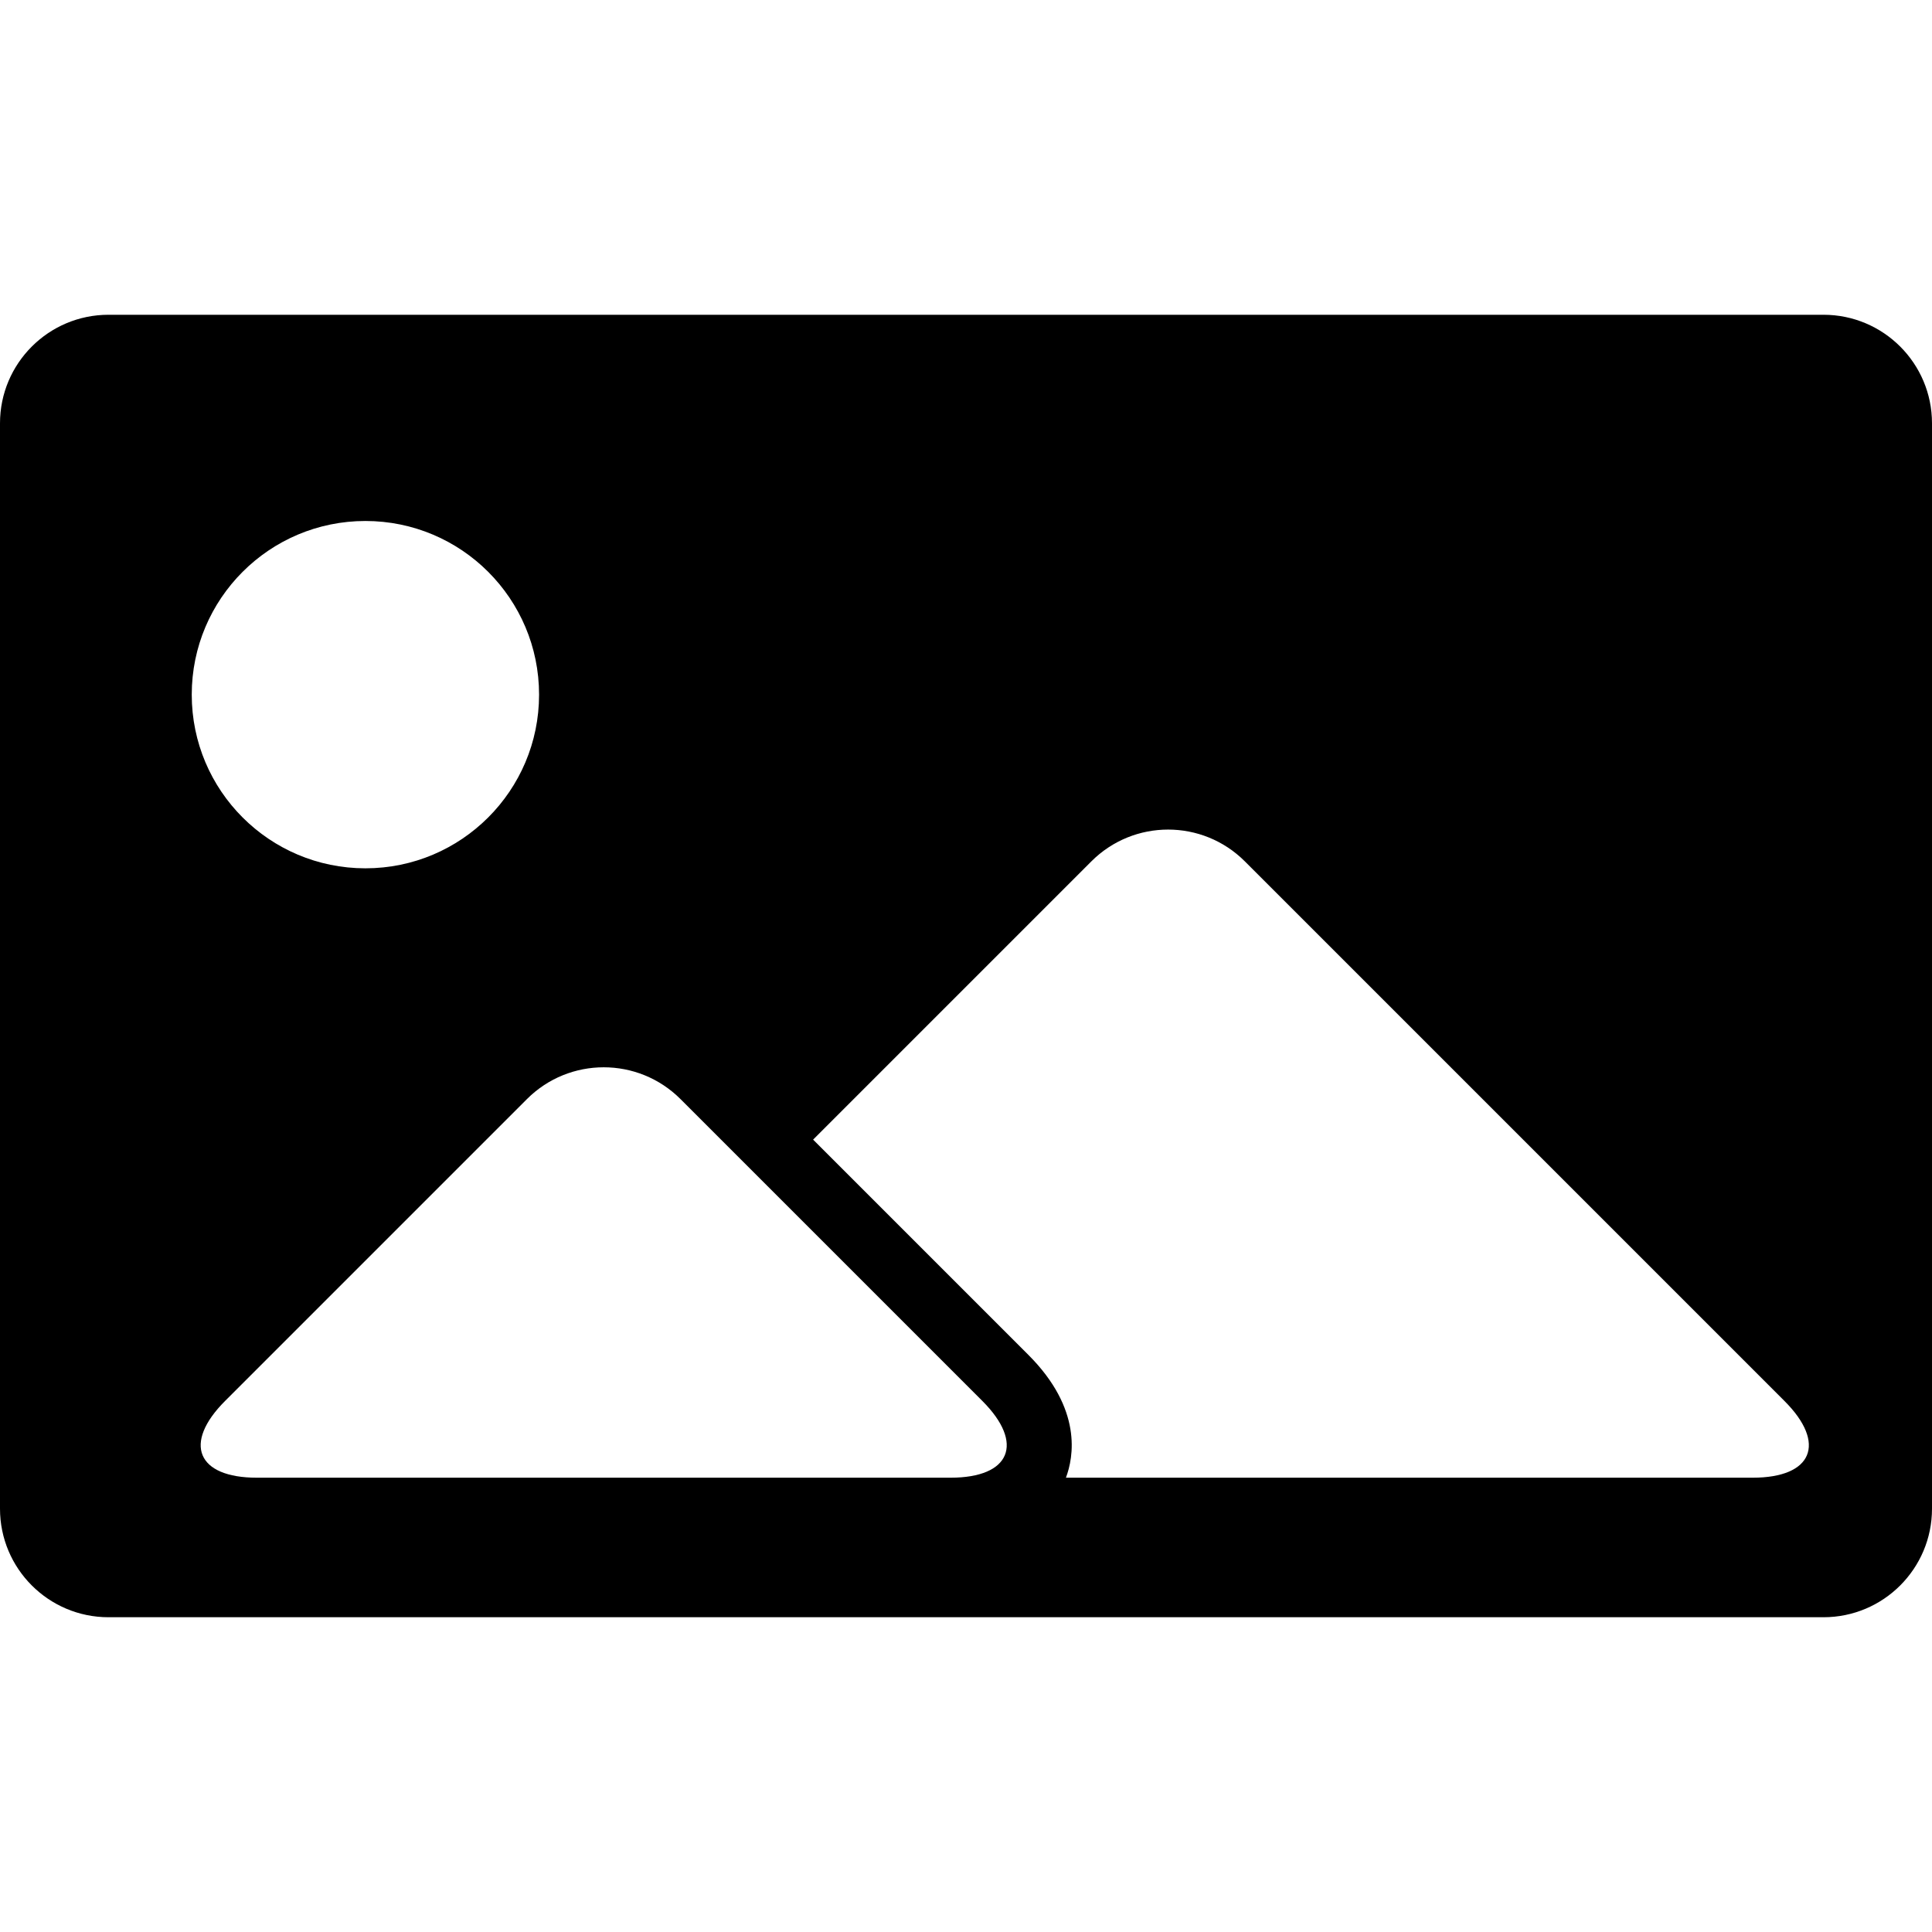
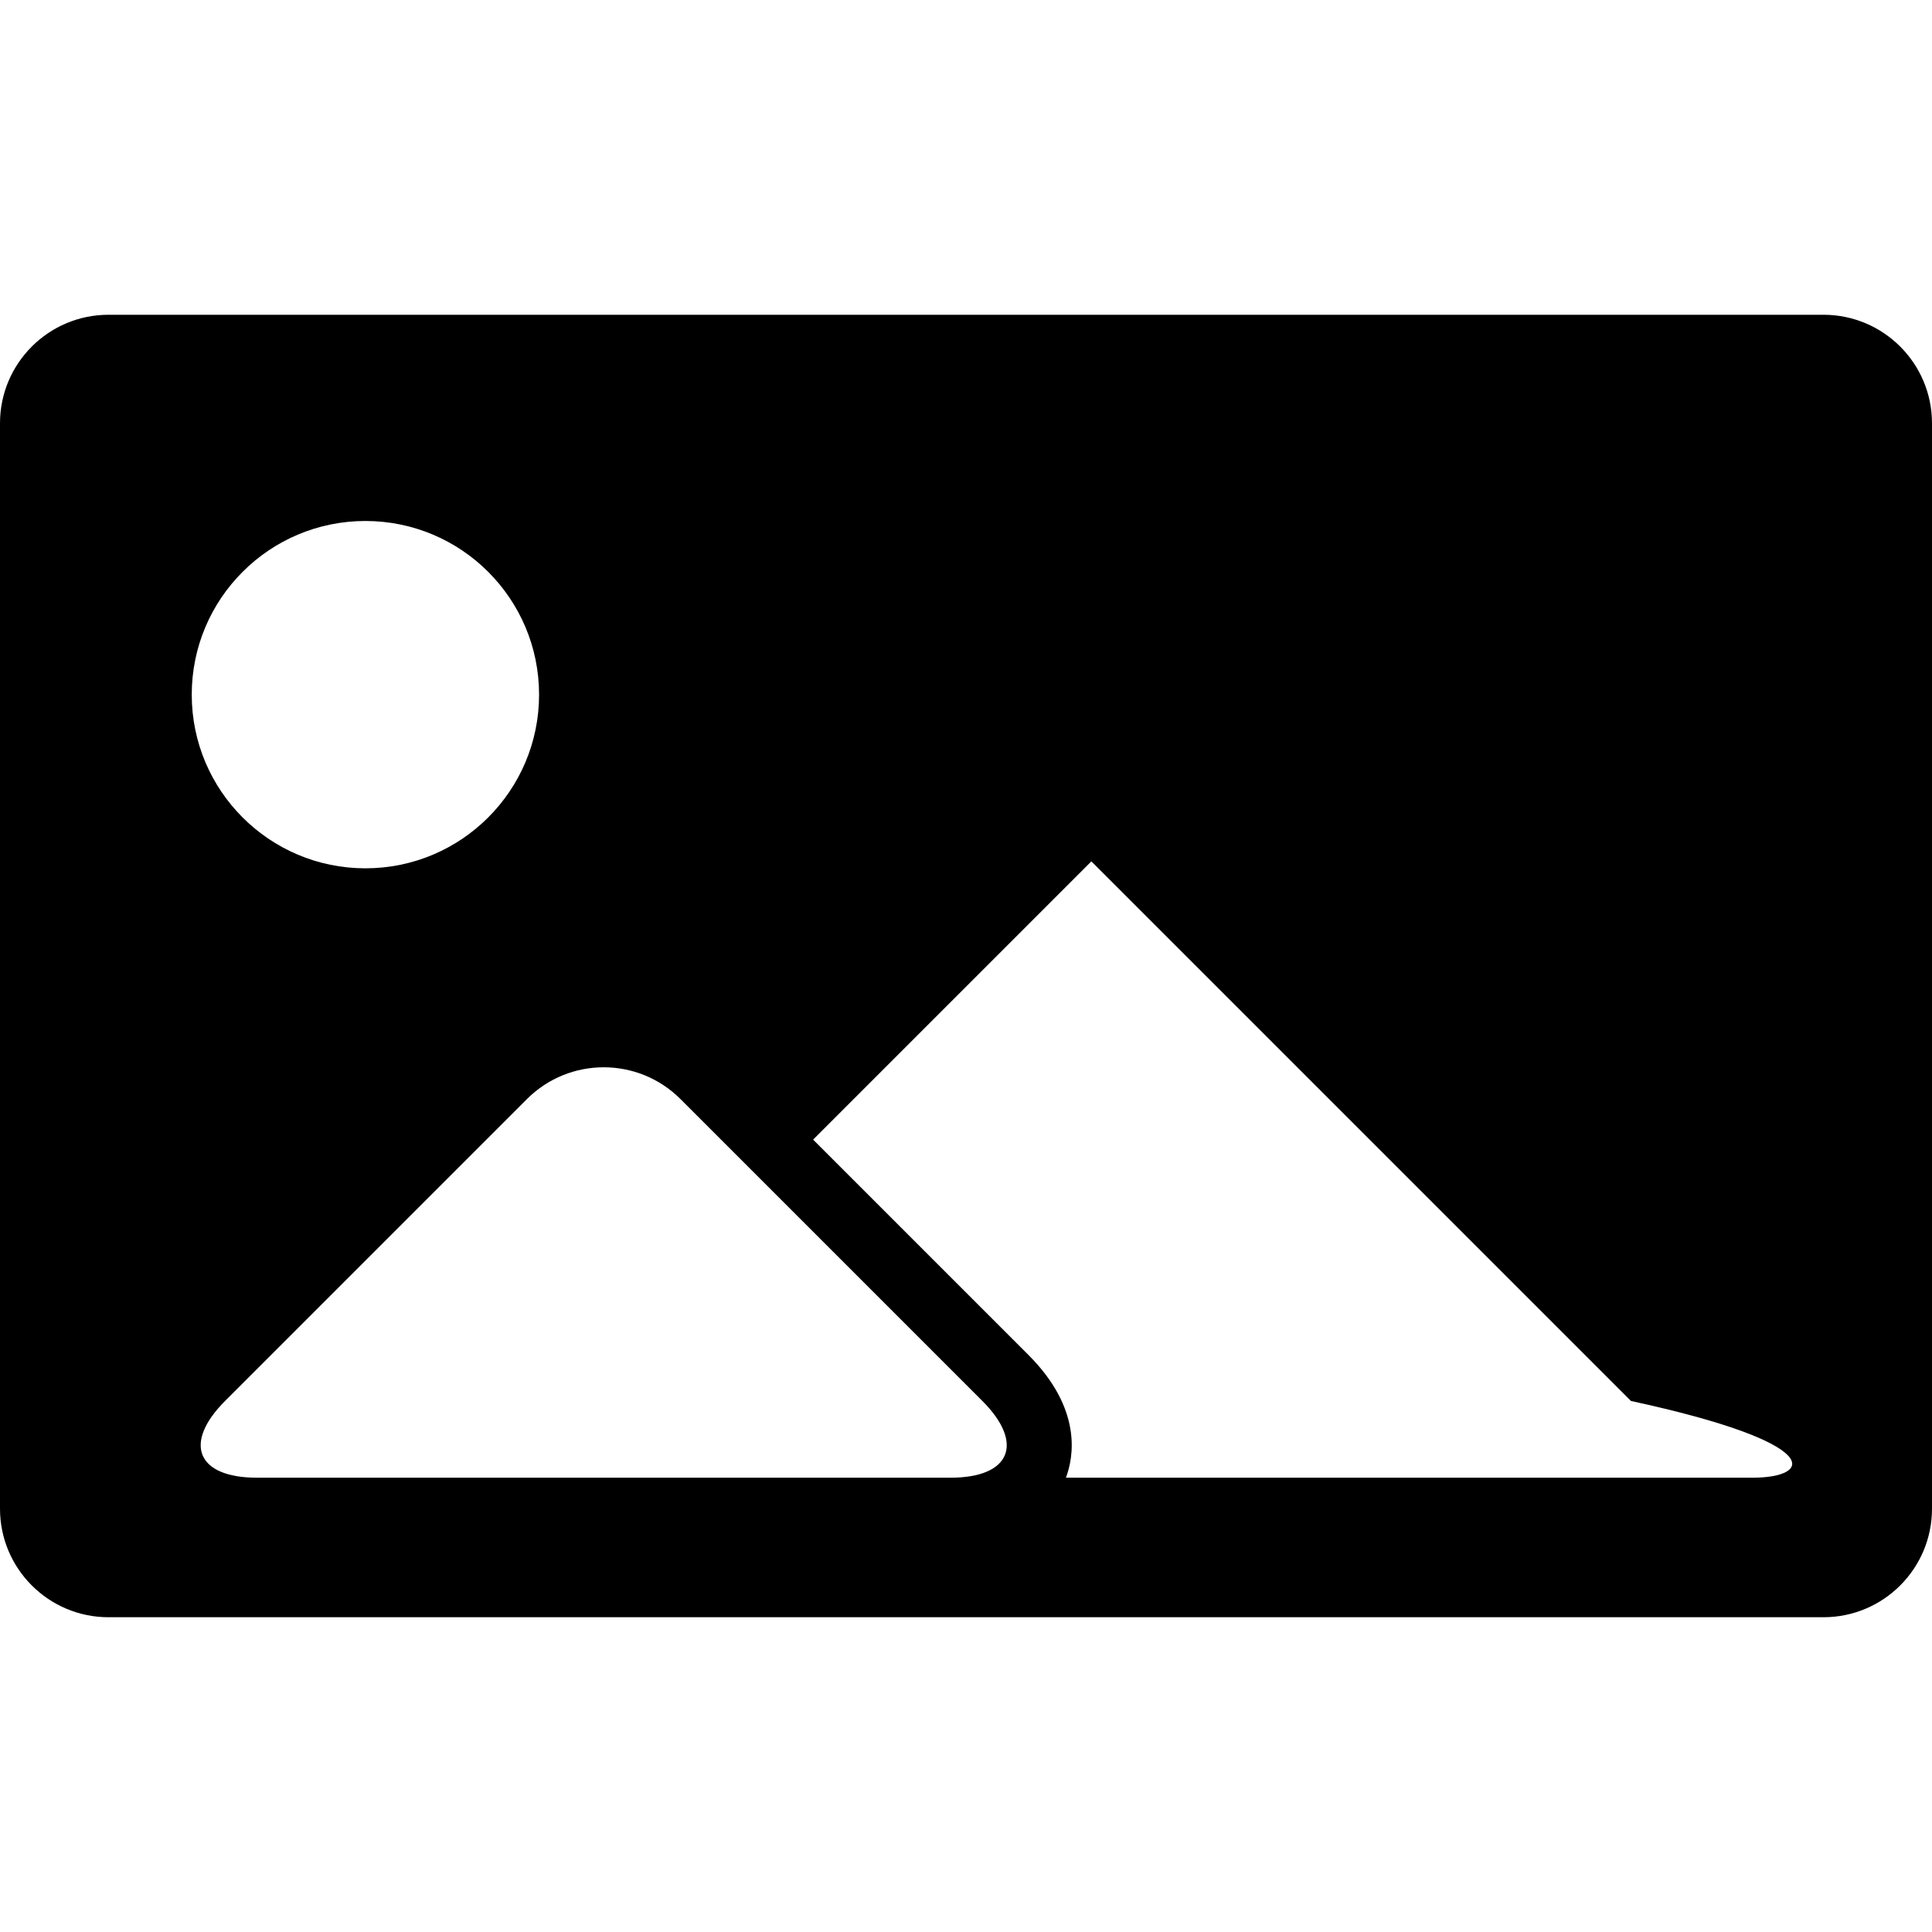
<svg xmlns="http://www.w3.org/2000/svg" fill="#000000" version="1.1" id="Capa_1" width="800px" height="800px" viewBox="0 0 544.68 544.68" xml:space="preserve">
  <g>
    <g>
-       <path d="M514.08,88.74H30.6c-16.897,0-30.6,13.703-30.6,30.6v306c0,16.898,13.703,30.6,30.6,30.6h483.48    c16.897,0,30.6-13.701,30.6-30.6v-306C544.68,102.443,530.978,88.74,514.08,88.74z M267.982,416.602H164.524H72.418    c-16.897,0-20.912-9.689-8.96-21.641l85.105-85.105c5.973-5.973,13.807-8.959,21.64-8.959s15.661,2.986,21.64,8.959l24.413,24.414    l60.692,60.691C288.895,406.912,284.886,416.602,267.982,416.602z M103.018,146.88c27.039,0,48.96,21.922,48.96,48.96    s-21.922,48.96-48.96,48.96c-27.038,0-48.96-21.922-48.96-48.96S75.979,146.88,103.018,146.88z M494.122,416.602H300.51    c2.173-5.754,4.713-19.328-10.581-34.621l-60.692-60.693l78.446-78.445c11.952-11.952,31.322-11.952,43.274,0l152.125,152.125    C515.034,406.912,511.02,416.602,494.122,416.602z" />
+       <path d="M514.08,88.74H30.6c-16.897,0-30.6,13.703-30.6,30.6v306c0,16.898,13.703,30.6,30.6,30.6h483.48    c16.897,0,30.6-13.701,30.6-30.6v-306C544.68,102.443,530.978,88.74,514.08,88.74z M267.982,416.602H164.524H72.418    c-16.897,0-20.912-9.689-8.96-21.641l85.105-85.105c5.973-5.973,13.807-8.959,21.64-8.959s15.661,2.986,21.64,8.959l24.413,24.414    l60.692,60.691C288.895,406.912,284.886,416.602,267.982,416.602z M103.018,146.88c27.039,0,48.96,21.922,48.96,48.96    s-21.922,48.96-48.96,48.96c-27.038,0-48.96-21.922-48.96-48.96S75.979,146.88,103.018,146.88z M494.122,416.602H300.51    c2.173-5.754,4.713-19.328-10.581-34.621l-60.692-60.693l78.446-78.445l152.125,152.125    C515.034,406.912,511.02,416.602,494.122,416.602z" />
    </g>
  </g>
</svg>